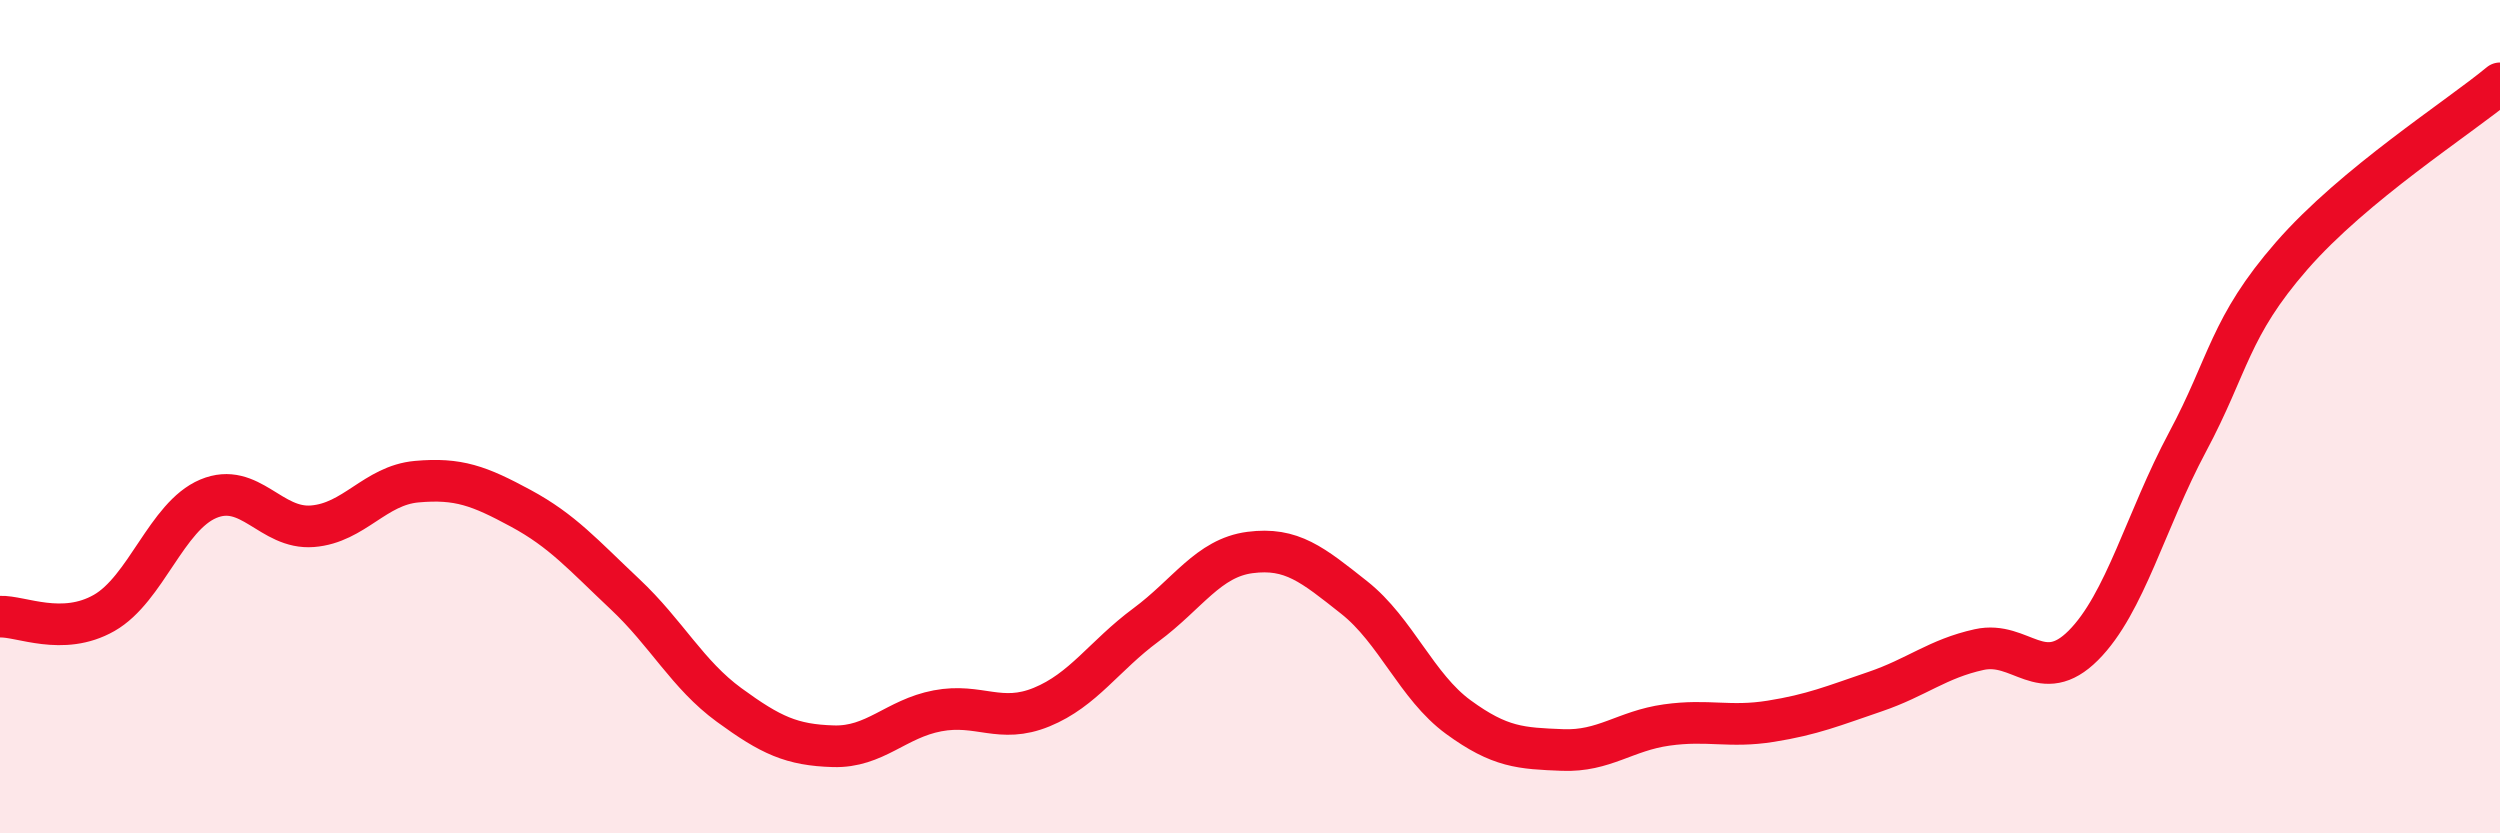
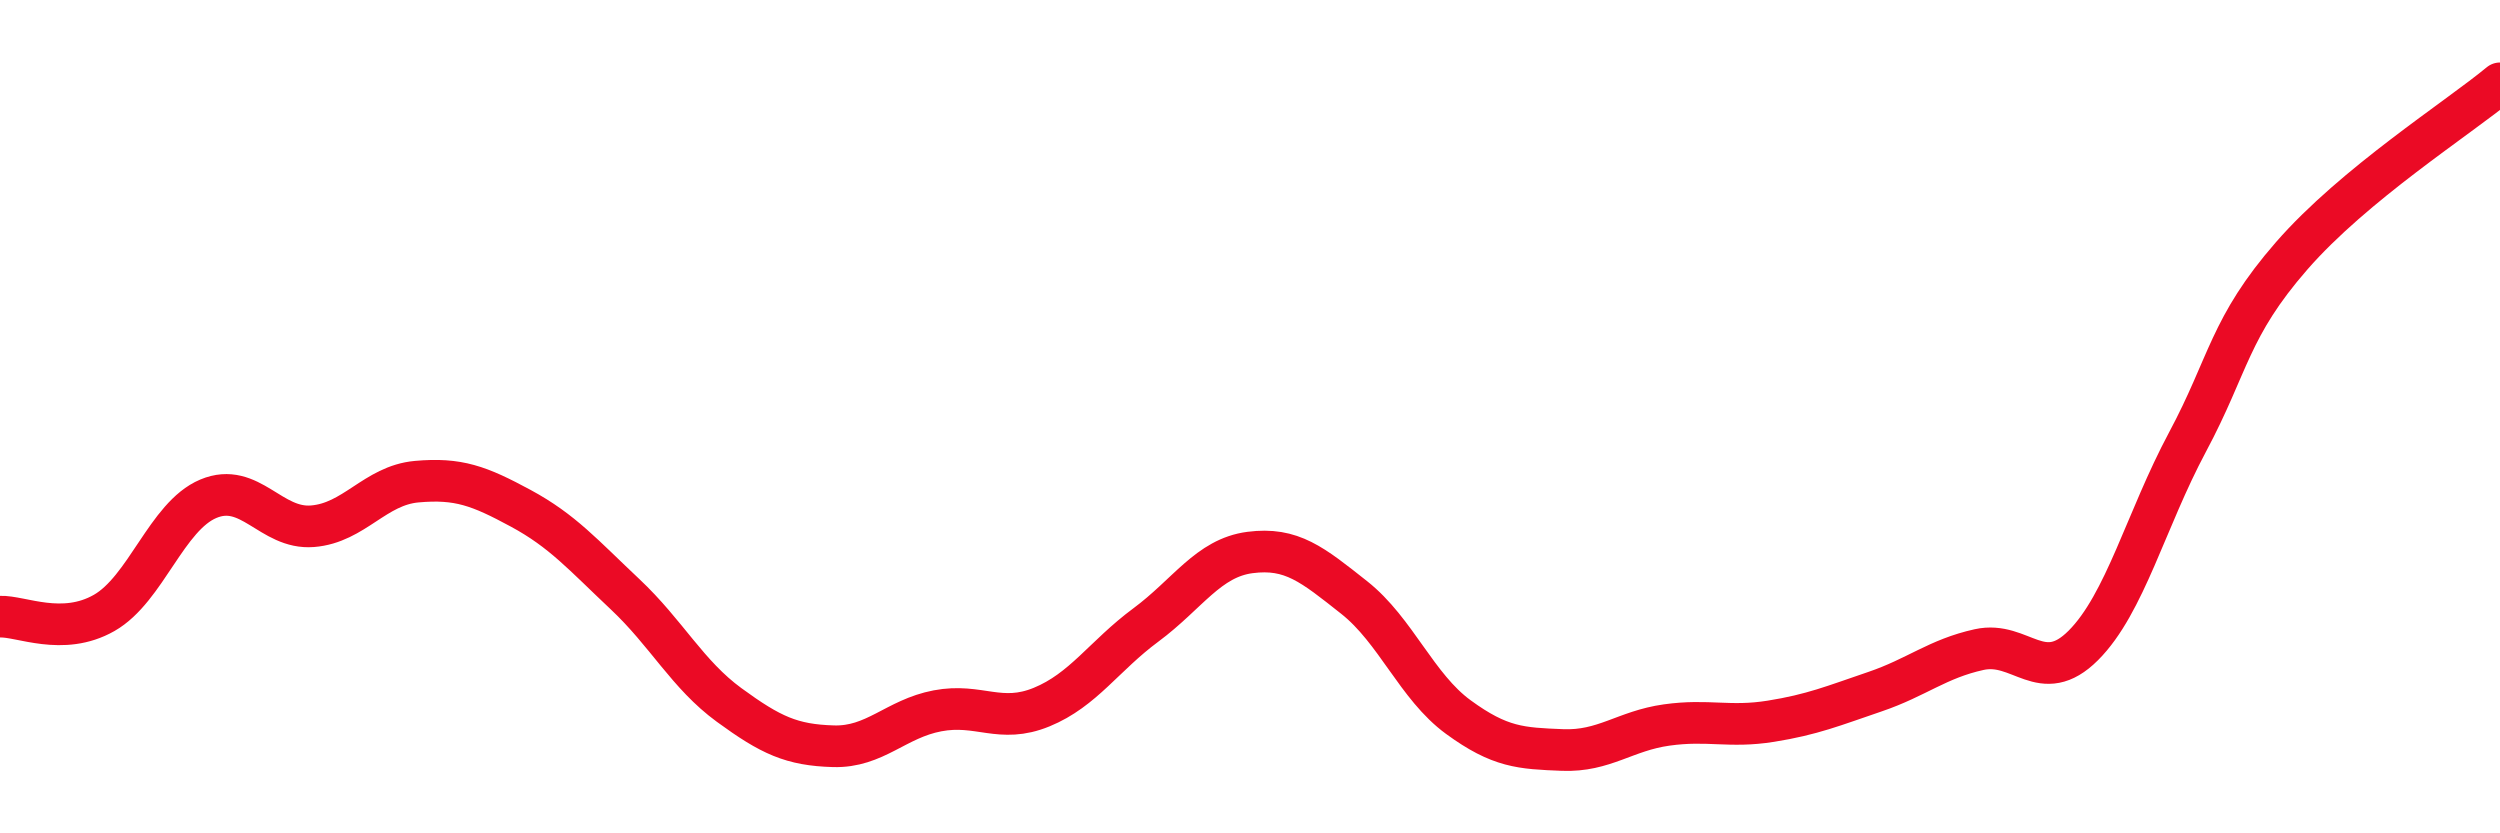
<svg xmlns="http://www.w3.org/2000/svg" width="60" height="20" viewBox="0 0 60 20">
-   <path d="M 0,14.8 C 0.5,14.78 1.5,15.28 2.5,14.71 C 3.5,14.14 4,12.39 5,11.97 C 6,11.55 6.5,12.71 7.5,12.63 C 8.5,12.55 9,11.65 10,11.56 C 11,11.47 11.5,11.66 12.5,12.2 C 13.5,12.74 14,13.32 15,14.26 C 16,15.2 16.5,16.19 17.5,16.92 C 18.5,17.65 19,17.88 20,17.91 C 21,17.94 21.5,17.25 22.5,17.06 C 23.5,16.87 24,17.38 25,16.97 C 26,16.56 26.5,15.74 27.5,15 C 28.5,14.26 29,13.39 30,13.26 C 31,13.13 31.5,13.55 32.5,14.34 C 33.5,15.13 34,16.48 35,17.21 C 36,17.94 36.5,17.96 37.5,18 C 38.5,18.04 39,17.54 40,17.4 C 41,17.26 41.5,17.47 42.5,17.31 C 43.5,17.15 44,16.94 45,16.6 C 46,16.26 46.5,15.81 47.5,15.59 C 48.5,15.37 49,16.49 50,15.49 C 51,14.49 51.5,12.48 52.5,10.61 C 53.5,8.74 53.5,7.86 55,6.14 C 56.5,4.42 59,2.83 60,2L60 20L0 20Z" fill="#EB0A25" opacity="0.1" stroke-linecap="round" stroke-linejoin="round" />
  <path d="M 0,14.8 C 0.5,14.78 1.5,15.28 2.5,14.71 C 3.5,14.14 4,12.39 5,11.97 C 6,11.55 6.5,12.71 7.5,12.63 C 8.5,12.55 9,11.65 10,11.56 C 11,11.47 11.5,11.66 12.5,12.2 C 13.5,12.74 14,13.32 15,14.26 C 16,15.2 16.5,16.19 17.5,16.92 C 18.5,17.65 19,17.88 20,17.91 C 21,17.94 21.5,17.25 22.5,17.06 C 23.5,16.87 24,17.38 25,16.97 C 26,16.56 26.5,15.74 27.5,15 C 28.5,14.26 29,13.39 30,13.26 C 31,13.13 31.5,13.55 32.5,14.34 C 33.5,15.13 34,16.48 35,17.21 C 36,17.94 36.5,17.96 37.5,18 C 38.5,18.04 39,17.54 40,17.4 C 41,17.26 41.5,17.47 42.5,17.31 C 43.5,17.15 44,16.94 45,16.6 C 46,16.26 46.5,15.81 47.5,15.59 C 48.5,15.37 49,16.49 50,15.49 C 51,14.49 51.5,12.48 52.5,10.61 C 53.5,8.74 53.5,7.86 55,6.14 C 56.5,4.42 59,2.83 60,2" stroke="#EB0A25" stroke-width="1" fill="none" stroke-linecap="round" stroke-linejoin="round" />
</svg>